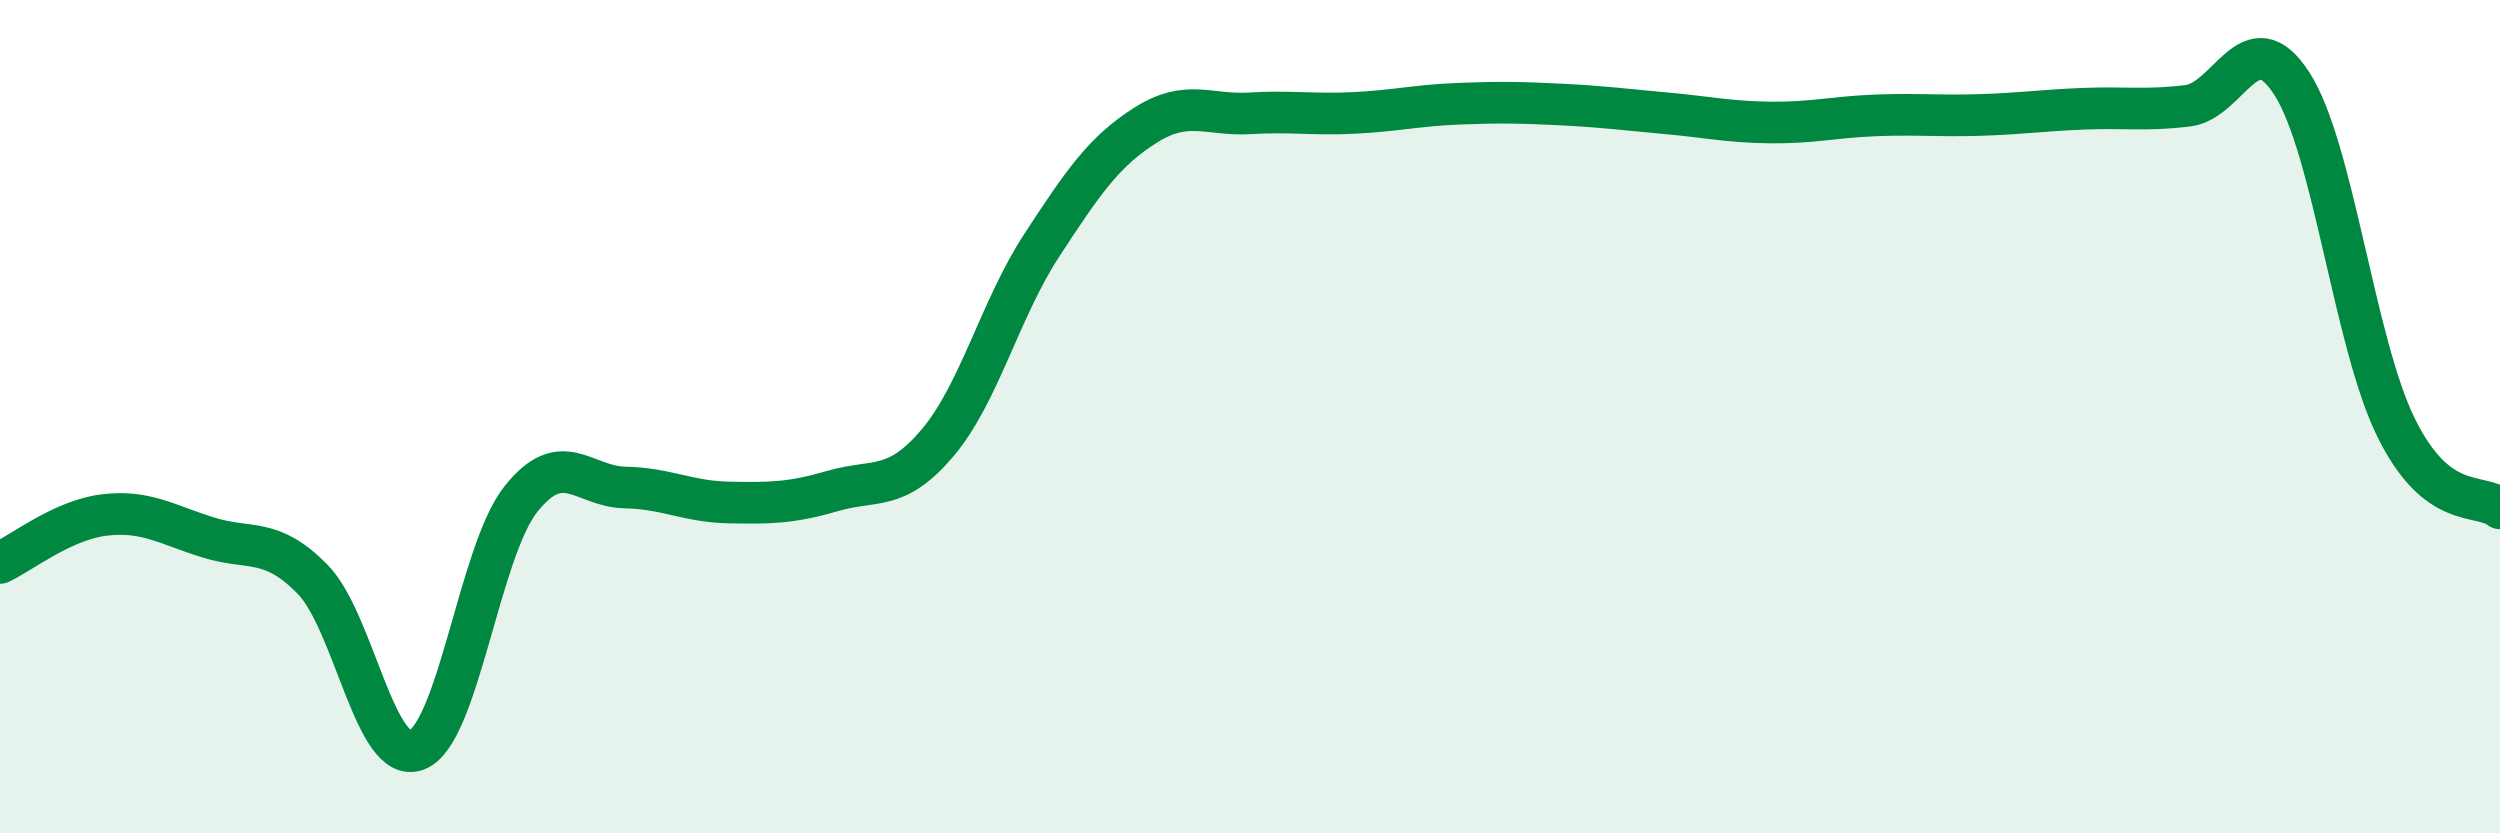
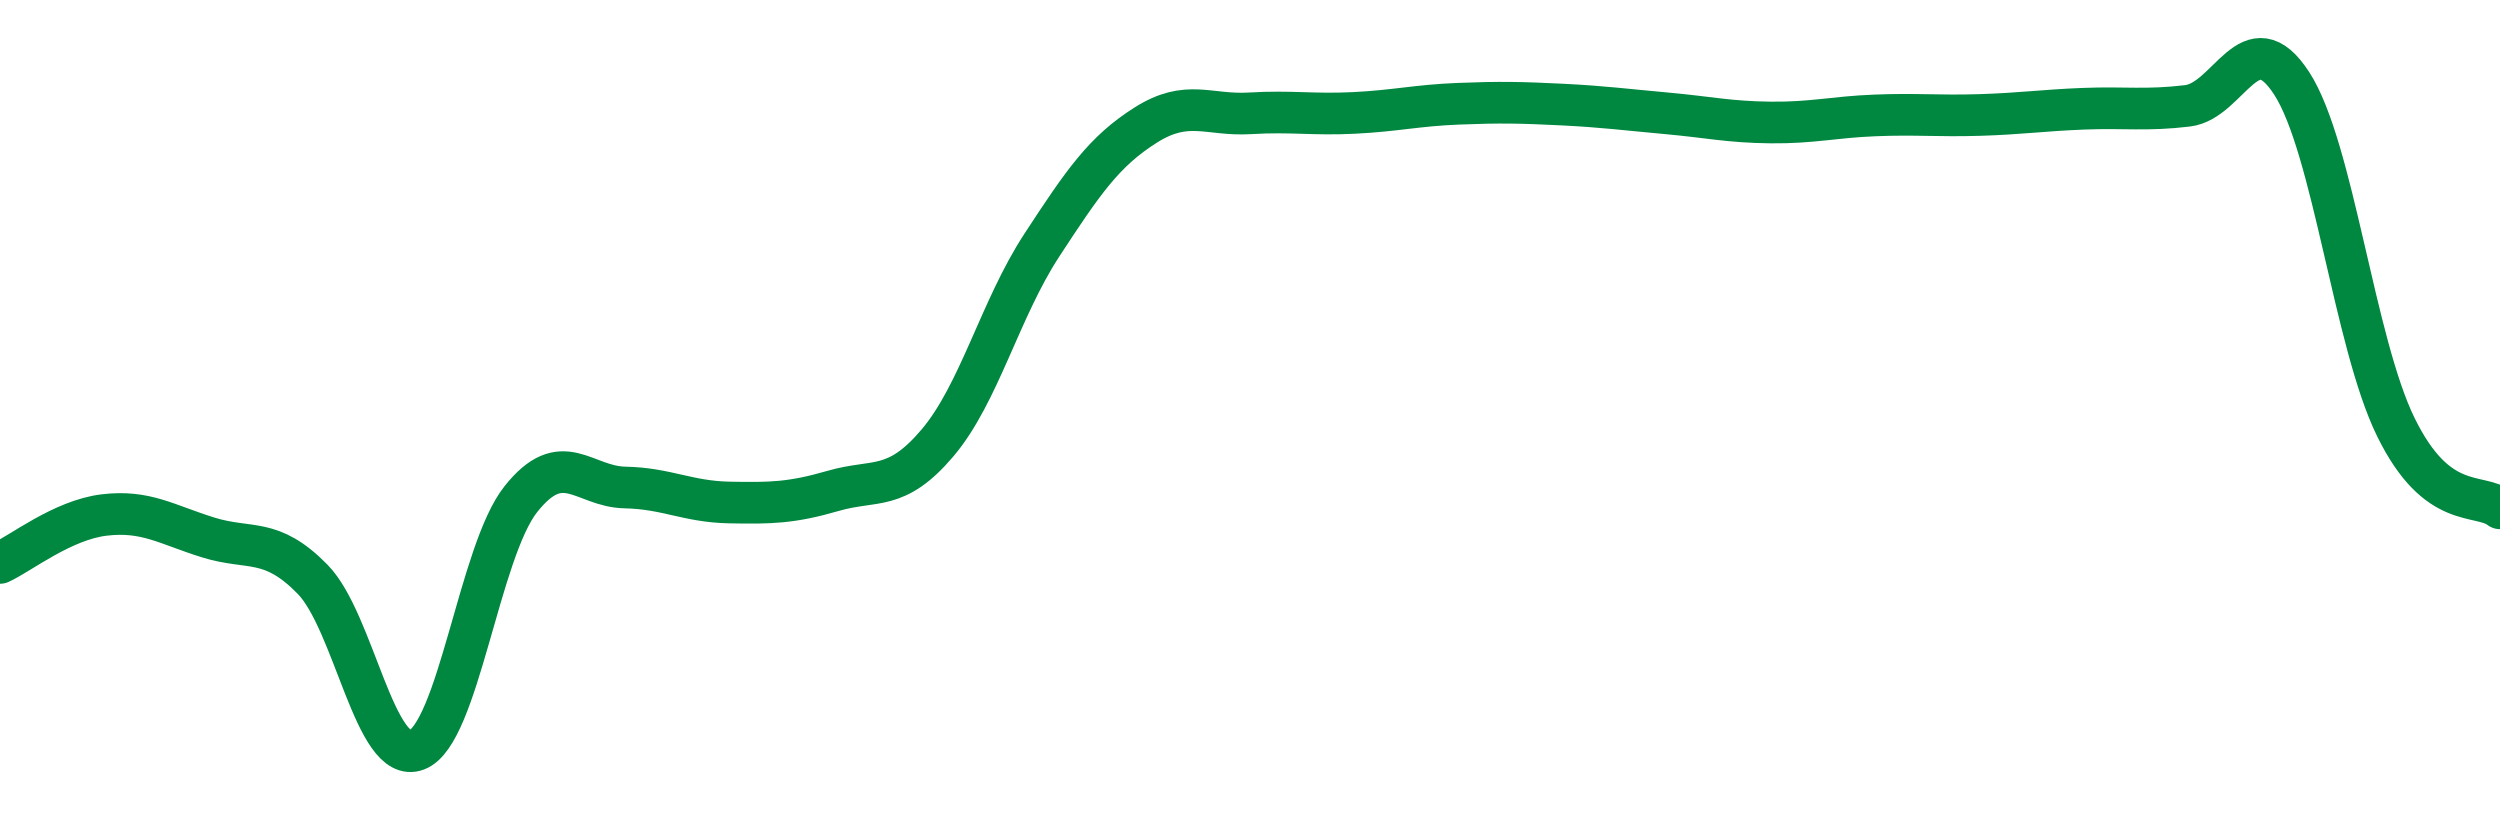
<svg xmlns="http://www.w3.org/2000/svg" width="60" height="20" viewBox="0 0 60 20">
-   <path d="M 0,13.51 C 0.5,13.28 1.5,12.48 2.5,12.36 C 3.5,12.24 4,12.59 5,12.9 C 6,13.21 6.5,12.88 7.5,13.9 C 8.5,14.92 9,18.38 10,18 C 11,17.62 11.5,13.24 12.5,11.98 C 13.5,10.72 14,11.68 15,11.7 C 16,11.72 16.5,12.04 17.5,12.06 C 18.5,12.08 19,12.07 20,11.78 C 21,11.49 21.5,11.81 22.5,10.63 C 23.5,9.45 24,7.42 25,5.89 C 26,4.36 26.5,3.63 27.5,3 C 28.5,2.37 29,2.78 30,2.72 C 31,2.66 31.5,2.76 32.5,2.71 C 33.5,2.66 34,2.53 35,2.49 C 36,2.45 36.5,2.46 37.5,2.51 C 38.5,2.56 39,2.63 40,2.72 C 41,2.81 41.5,2.93 42.5,2.94 C 43.5,2.95 44,2.81 45,2.77 C 46,2.73 46.5,2.79 47.5,2.76 C 48.5,2.73 49,2.65 50,2.61 C 51,2.57 51.5,2.66 52.5,2.54 C 53.5,2.42 54,0.46 55,2 C 56,3.54 56.5,8.21 57.5,10.25 C 58.5,12.29 59.5,11.81 60,12.2L60 20L0 20Z" fill="#008740" opacity="0.1" stroke-linecap="round" stroke-linejoin="round" />
  <path d="M 0,13.51 C 0.5,13.28 1.5,12.48 2.5,12.36 C 3.5,12.24 4,12.59 5,12.9 C 6,13.21 6.5,12.88 7.5,13.9 C 8.5,14.92 9,18.38 10,18 C 11,17.62 11.5,13.24 12.5,11.98 C 13.5,10.72 14,11.68 15,11.7 C 16,11.72 16.5,12.04 17.5,12.06 C 18.5,12.08 19,12.07 20,11.78 C 21,11.49 21.5,11.81 22.5,10.63 C 23.5,9.45 24,7.42 25,5.89 C 26,4.36 26.5,3.63 27.5,3 C 28.5,2.37 29,2.78 30,2.72 C 31,2.66 31.5,2.76 32.5,2.71 C 33.5,2.66 34,2.53 35,2.49 C 36,2.45 36.5,2.46 37.5,2.51 C 38.5,2.56 39,2.63 40,2.72 C 41,2.81 41.5,2.93 42.5,2.94 C 43.5,2.95 44,2.81 45,2.77 C 46,2.73 46.5,2.79 47.5,2.76 C 48.5,2.73 49,2.65 50,2.61 C 51,2.57 51.5,2.66 52.5,2.54 C 53.5,2.42 54,0.46 55,2 C 56,3.54 56.5,8.21 57.5,10.25 C 58.5,12.29 59.5,11.81 60,12.2" stroke="#008740" stroke-width="1" fill="none" stroke-linecap="round" stroke-linejoin="round" />
</svg>